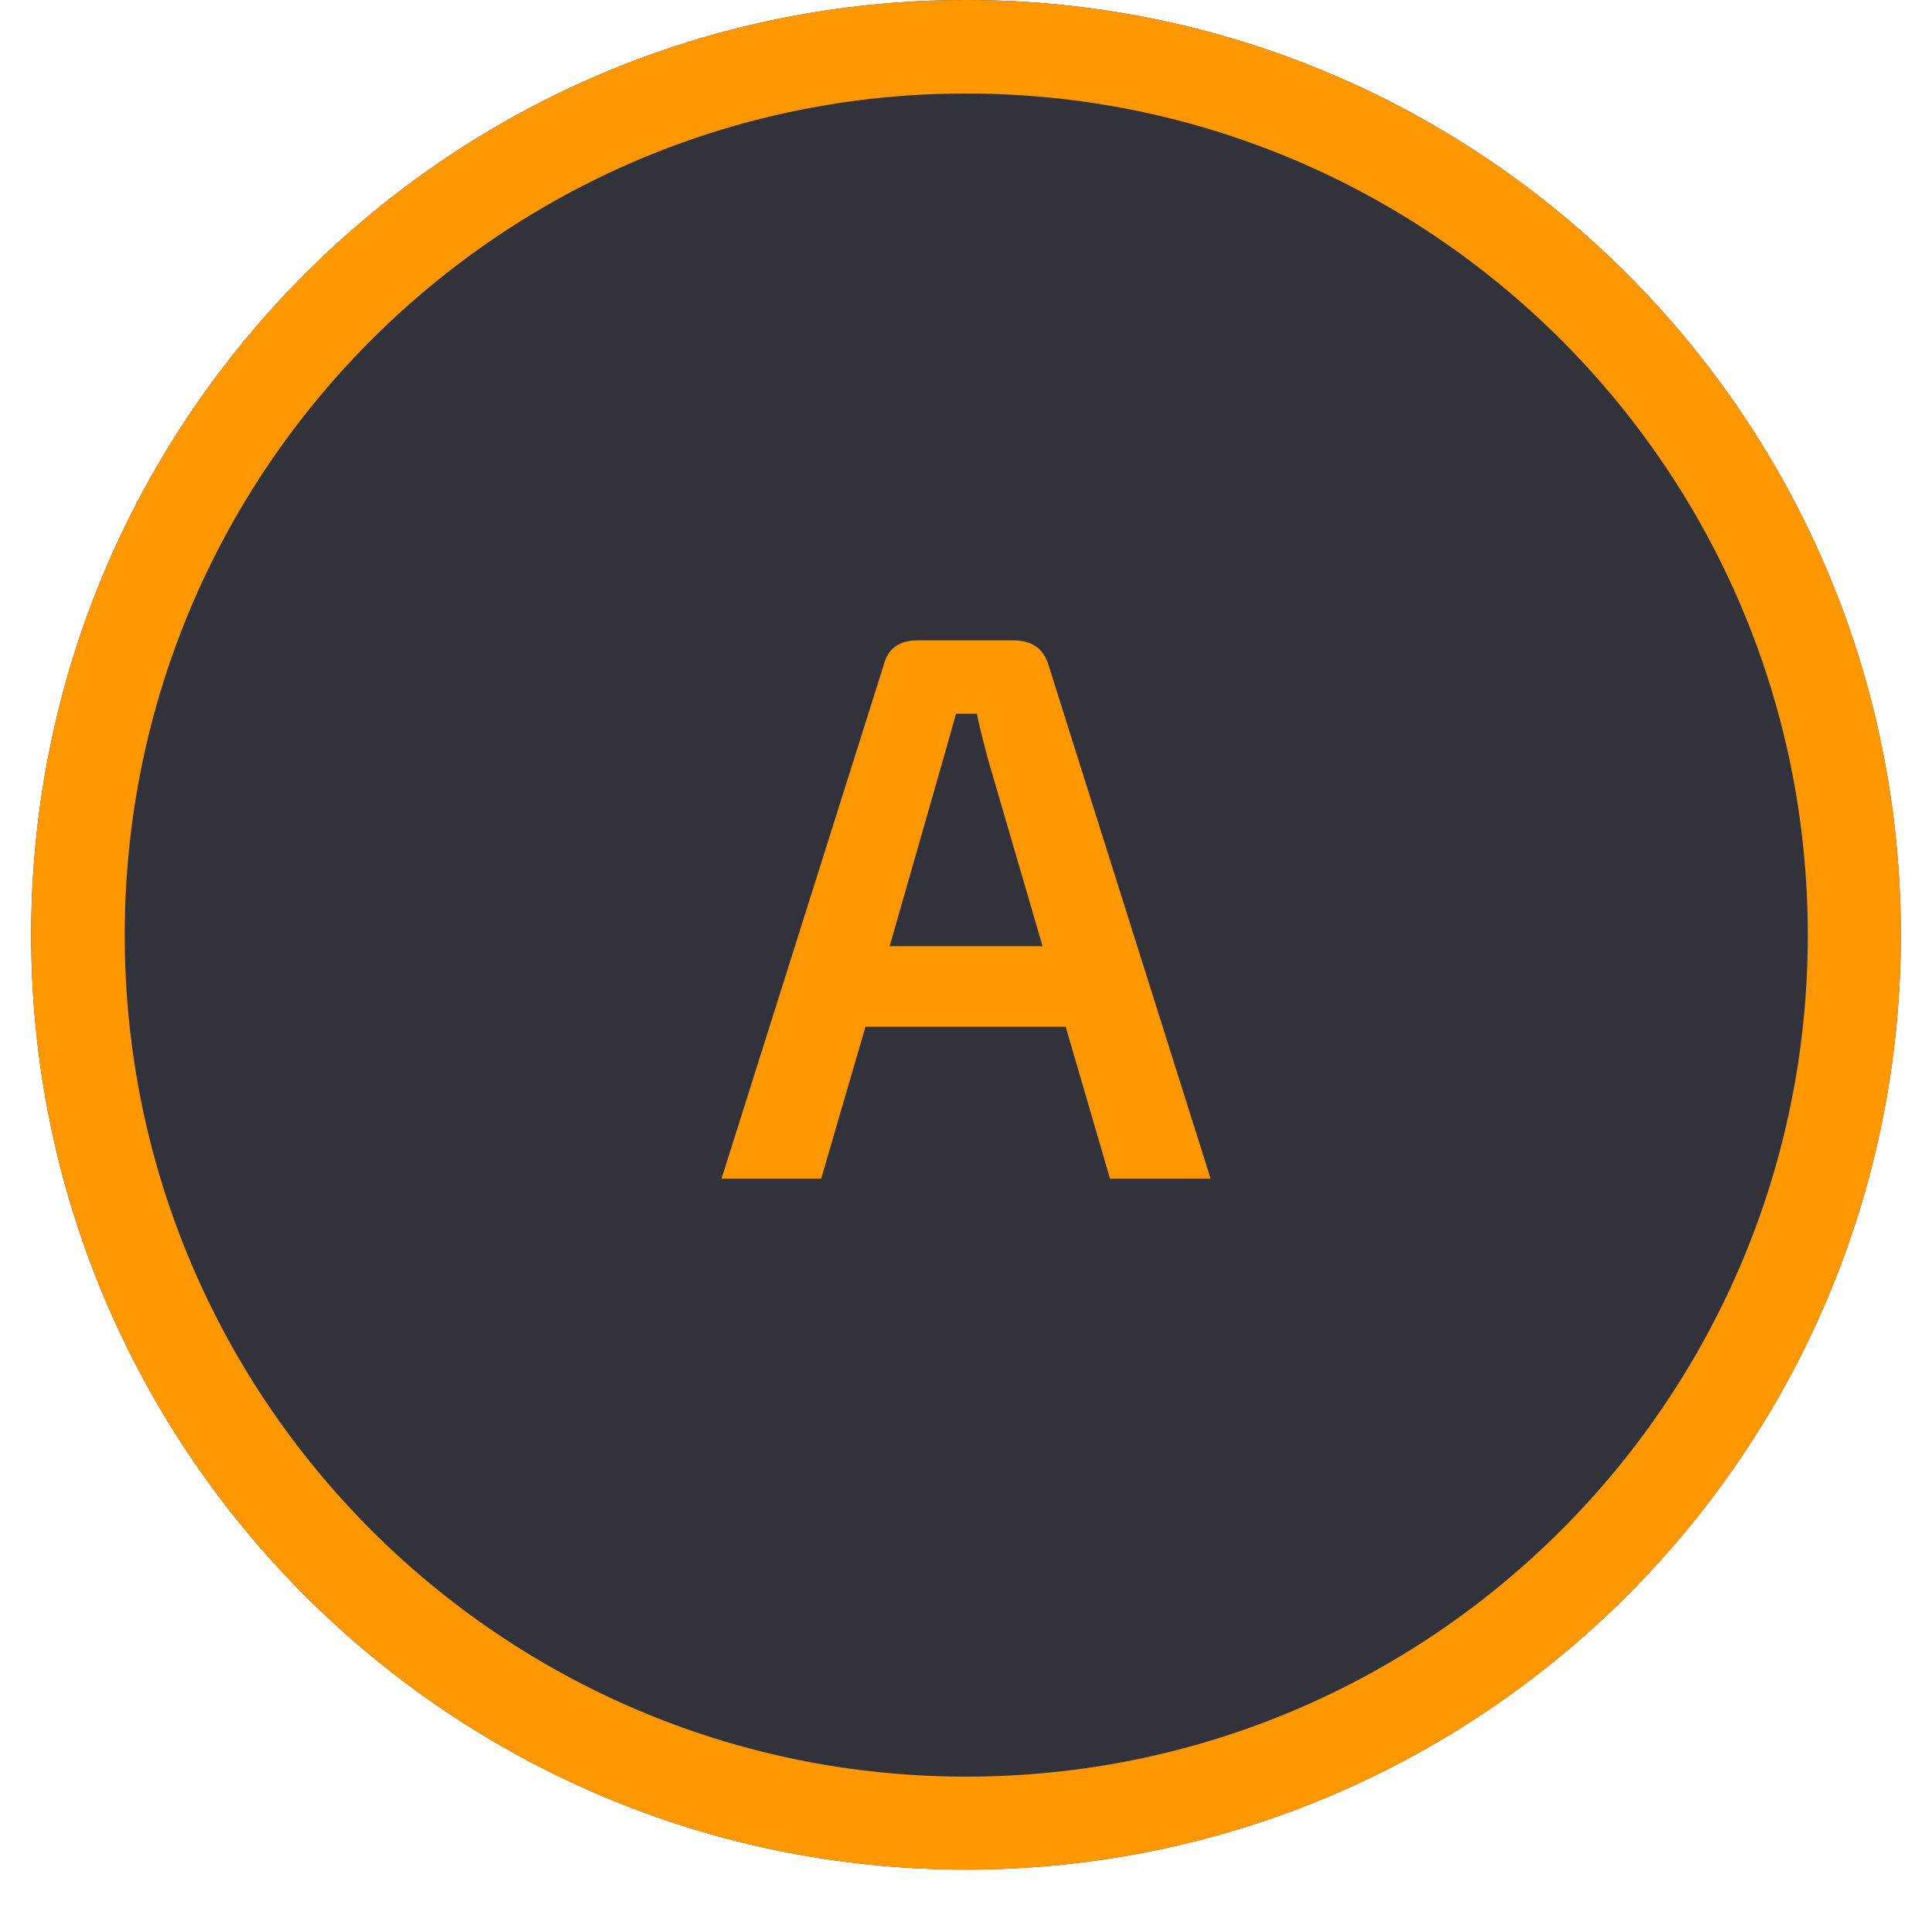
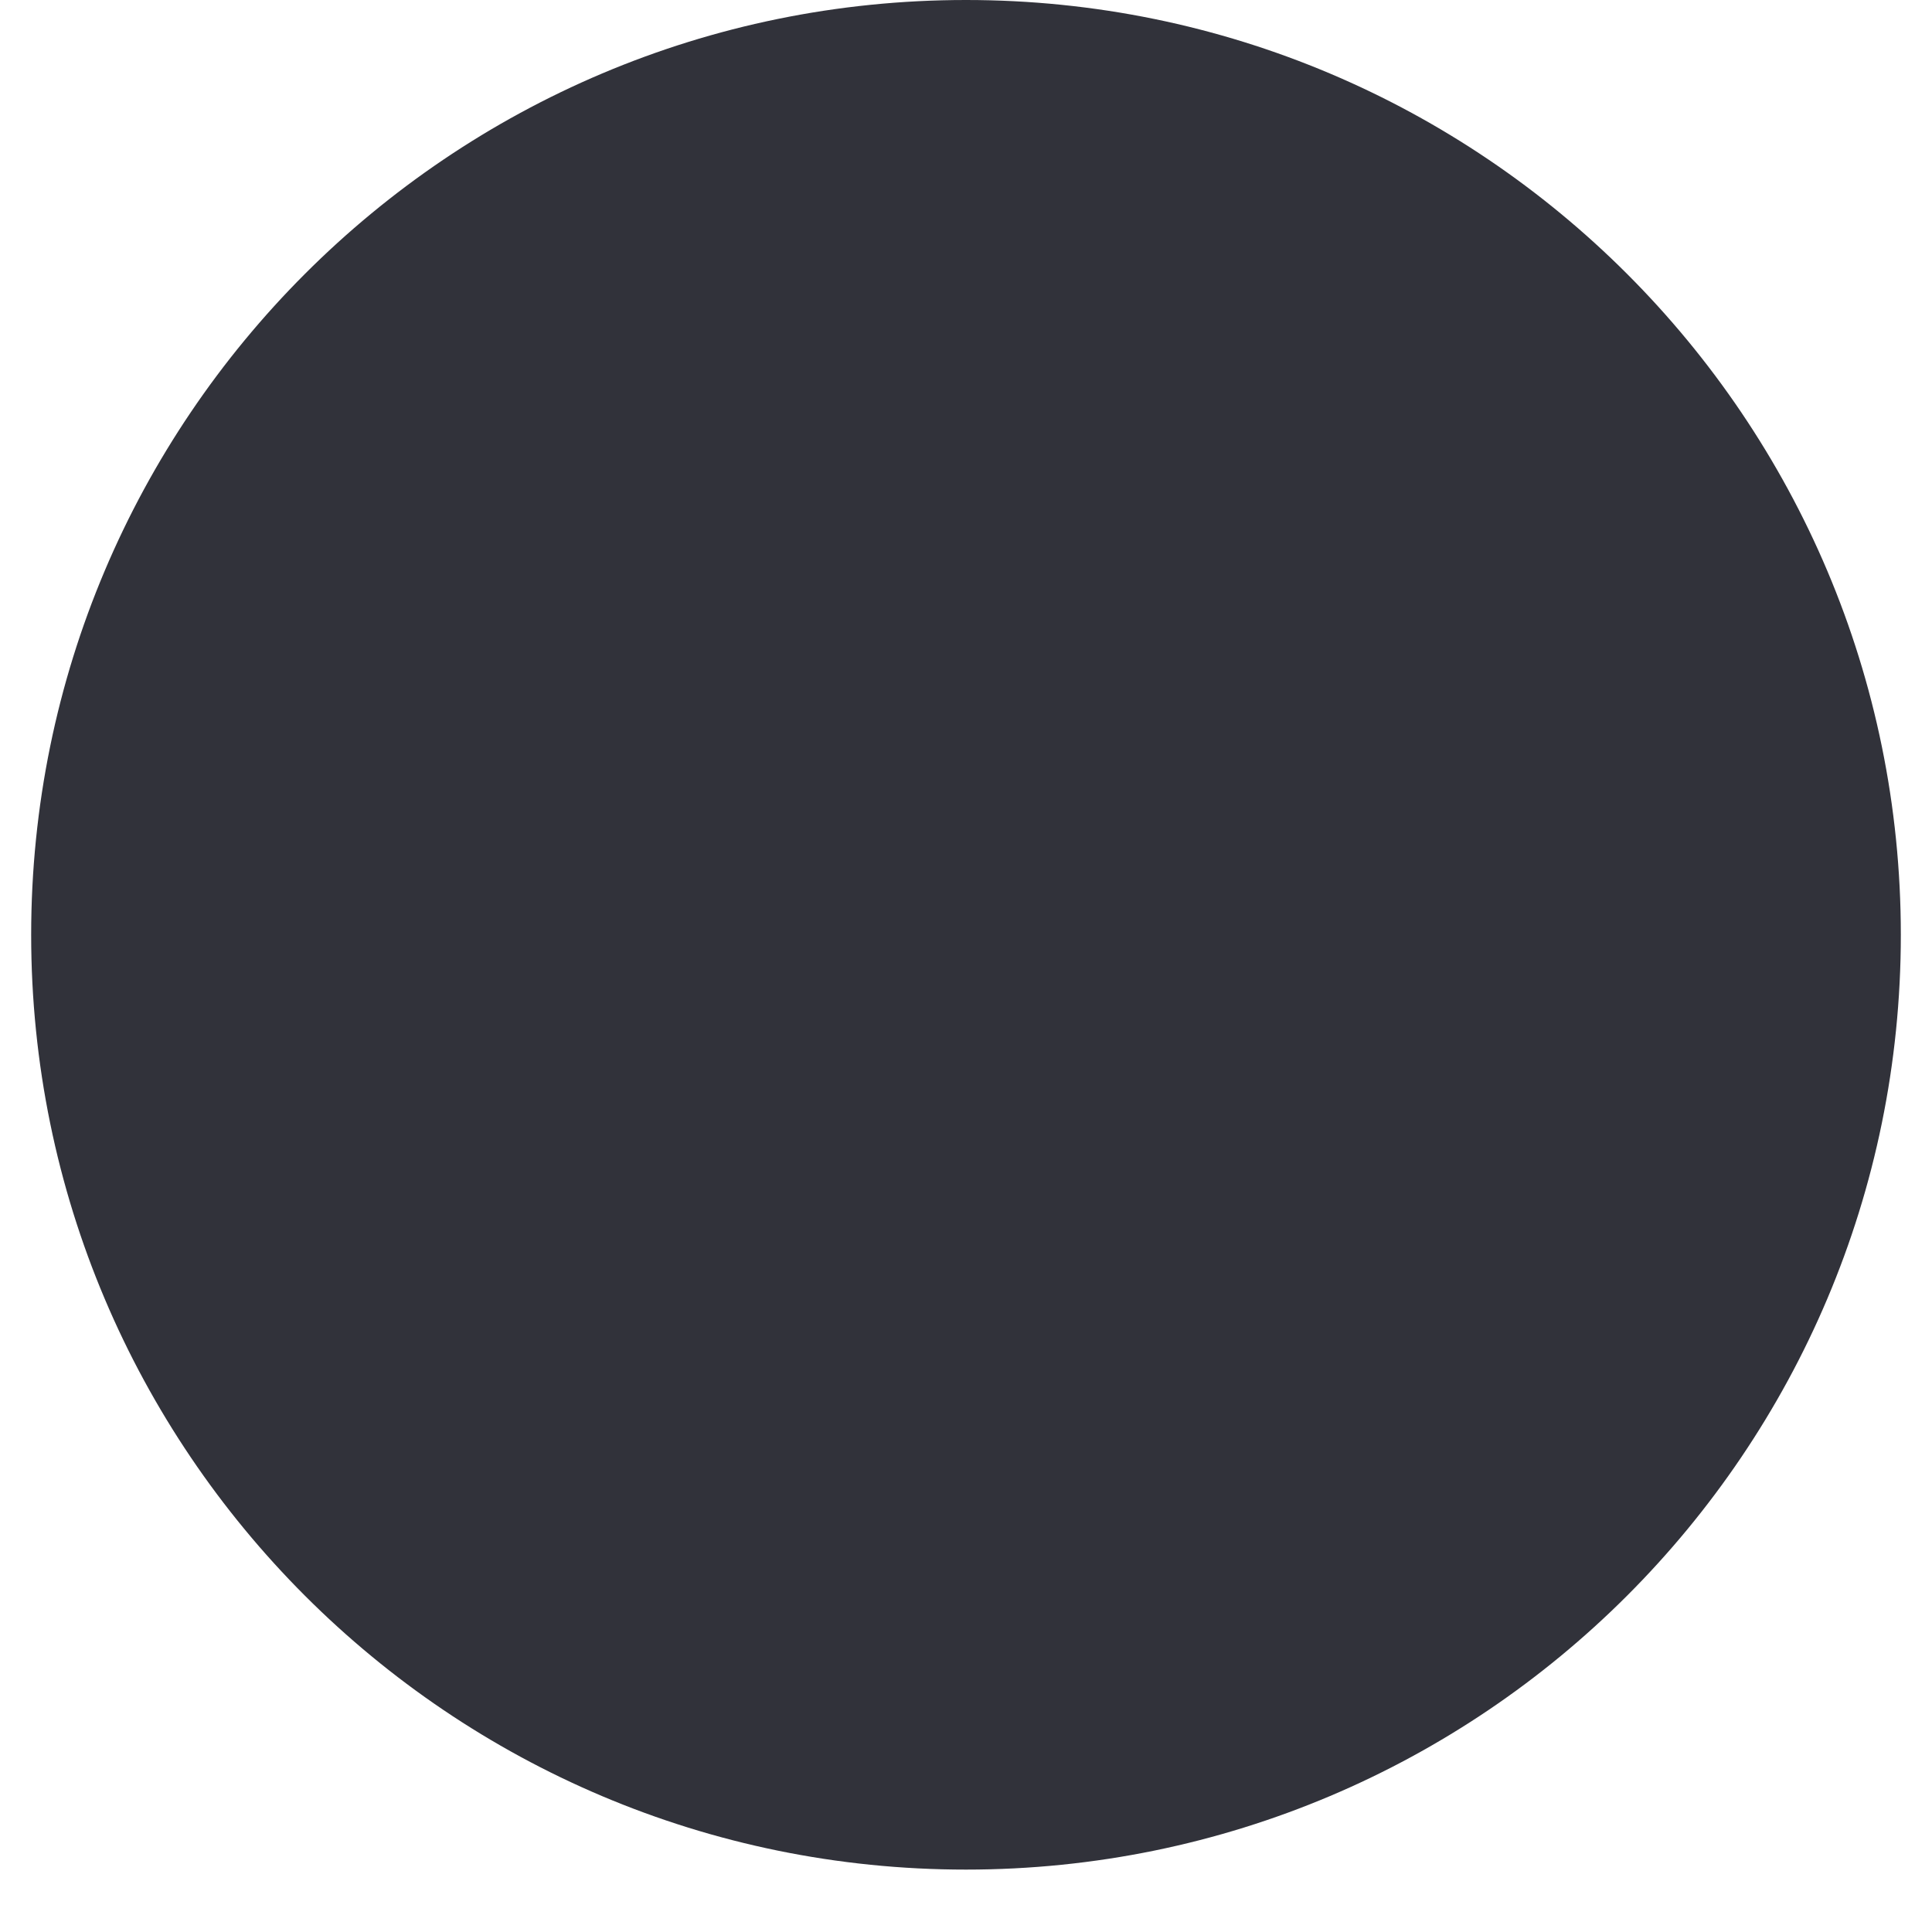
<svg xmlns="http://www.w3.org/2000/svg" width="40" viewBox="0 0 30 30" height="40" preserveAspectRatio="xMidYMid meet">
  <defs>
    <g />
    <clipPath id="5a82933bf3">
      <path d="M 0.484 0 L 29.516 0 L 29.516 29.031 L 0.484 29.031 Z M 0.484 0 " clip-rule="nonzero" />
    </clipPath>
    <clipPath id="386eba4431">
      <path d="M 15 0 C 6.984 0 0.484 6.5 0.484 14.516 C 0.484 22.531 6.984 29.031 15 29.031 C 23.016 29.031 29.516 22.531 29.516 14.516 C 29.516 6.5 23.016 0 15 0 Z M 15 0 " clip-rule="nonzero" />
    </clipPath>
  </defs>
  <g clip-path="url(#5a82933bf3)">
    <g clip-path="url(#386eba4431)">
-       <path fill="#31323a" d="M 0.484 0 L 29.516 0 L 29.516 29.031 L 0.484 29.031 Z M 0.484 0 " fill-opacity="1" fill-rule="nonzero" />
-       <path stroke-linecap="butt" transform="matrix(0.726, 0, 0, 0.726, 0.484, 0)" fill="none" stroke-linejoin="miter" d="M 20 -0 C 8.956 -0 0.001 8.956 0.001 19.999 C 0.001 31.043 8.956 39.999 20 39.999 C 31.044 39.999 39.999 31.043 39.999 19.999 C 39.999 8.956 31.044 -0 20 -0 Z M 20 -0 " stroke="#ff9800" stroke-width="4" stroke-opacity="1" stroke-miterlimit="4" />
+       <path fill="#31323a" d="M 0.484 0 L 29.516 0 L 29.516 29.031 L 0.484 29.031 Z " fill-opacity="1" fill-rule="nonzero" />
    </g>
  </g>
  <g fill="#ff9800" fill-opacity="1">
    <g transform="translate(11.142, 18.302)">
      <g>
-         <path d="M 5.406 -2.359 L 2.297 -2.359 L 1.609 0 L 0.062 0 L 2.578 -7.969 C 2.641 -8.227 2.816 -8.359 3.109 -8.359 L 4.594 -8.359 C 4.883 -8.359 5.066 -8.227 5.141 -7.969 L 7.656 0 L 6.094 0 Z M 5.047 -3.609 L 4.203 -6.5 C 4.086 -6.938 4.031 -7.176 4.031 -7.219 L 3.703 -7.219 L 3.5 -6.5 L 2.672 -3.609 Z M 5.047 -3.609 " />
-       </g>
+         </g>
    </g>
  </g>
</svg>